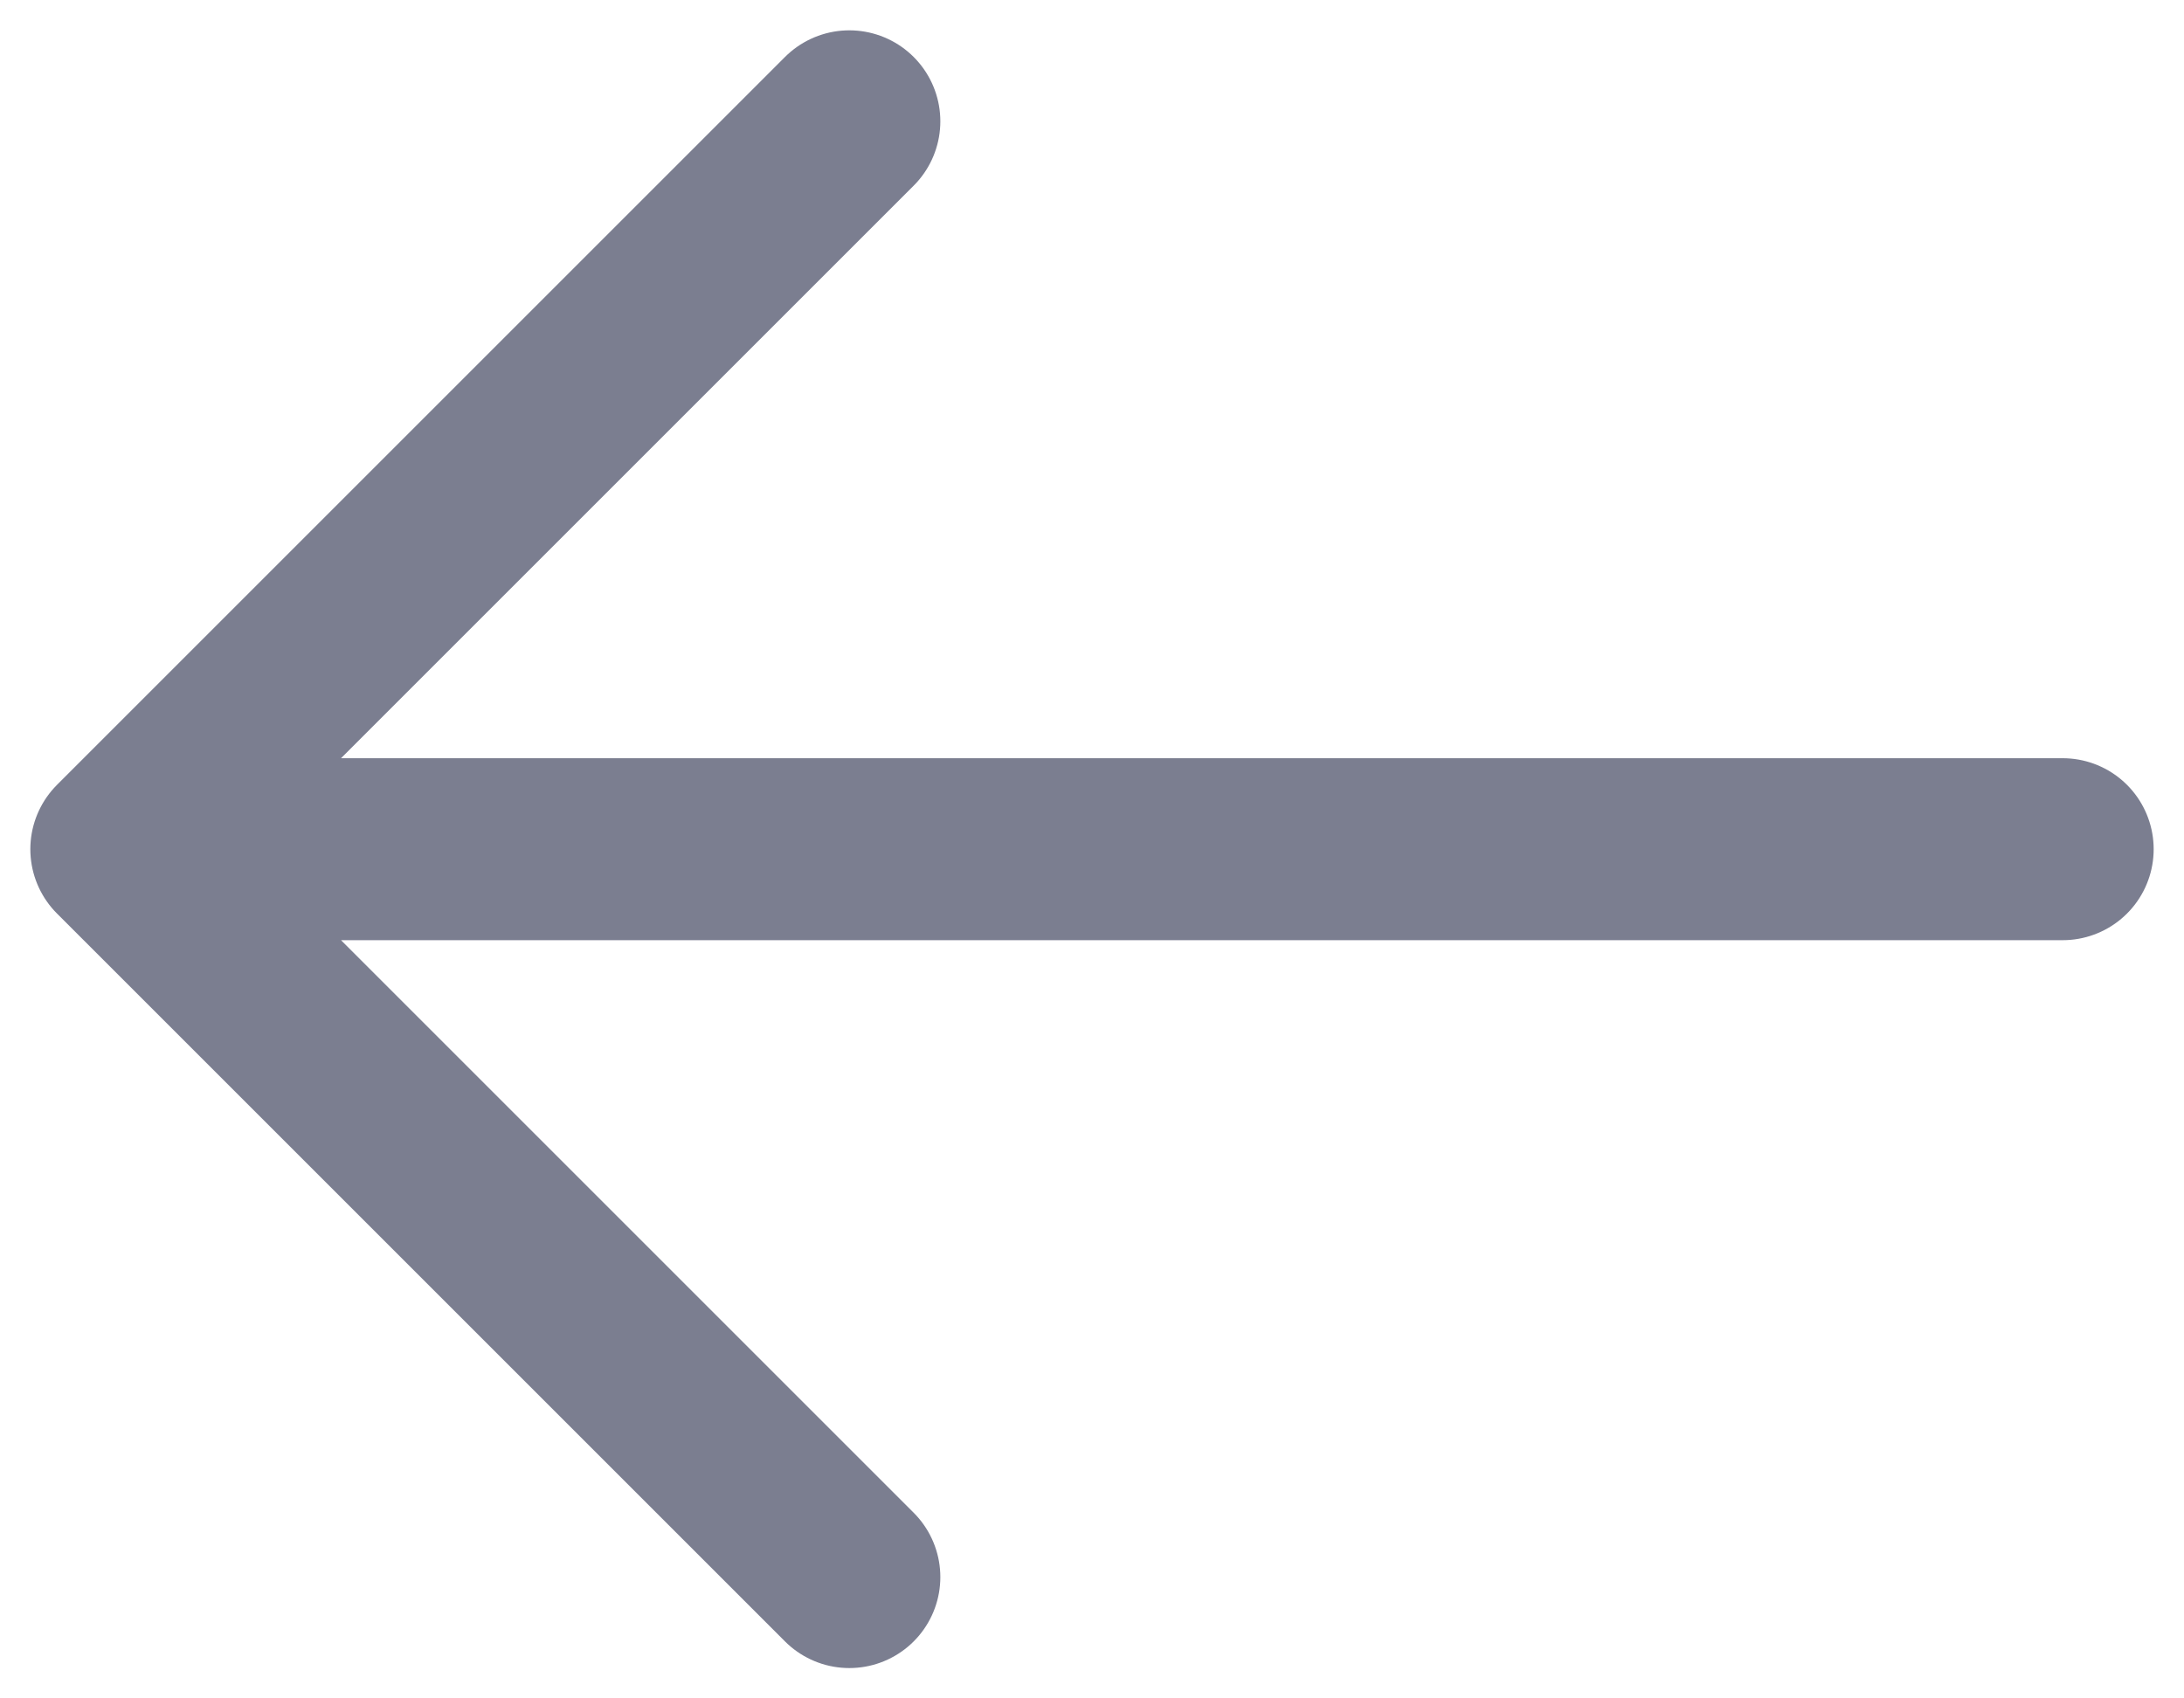
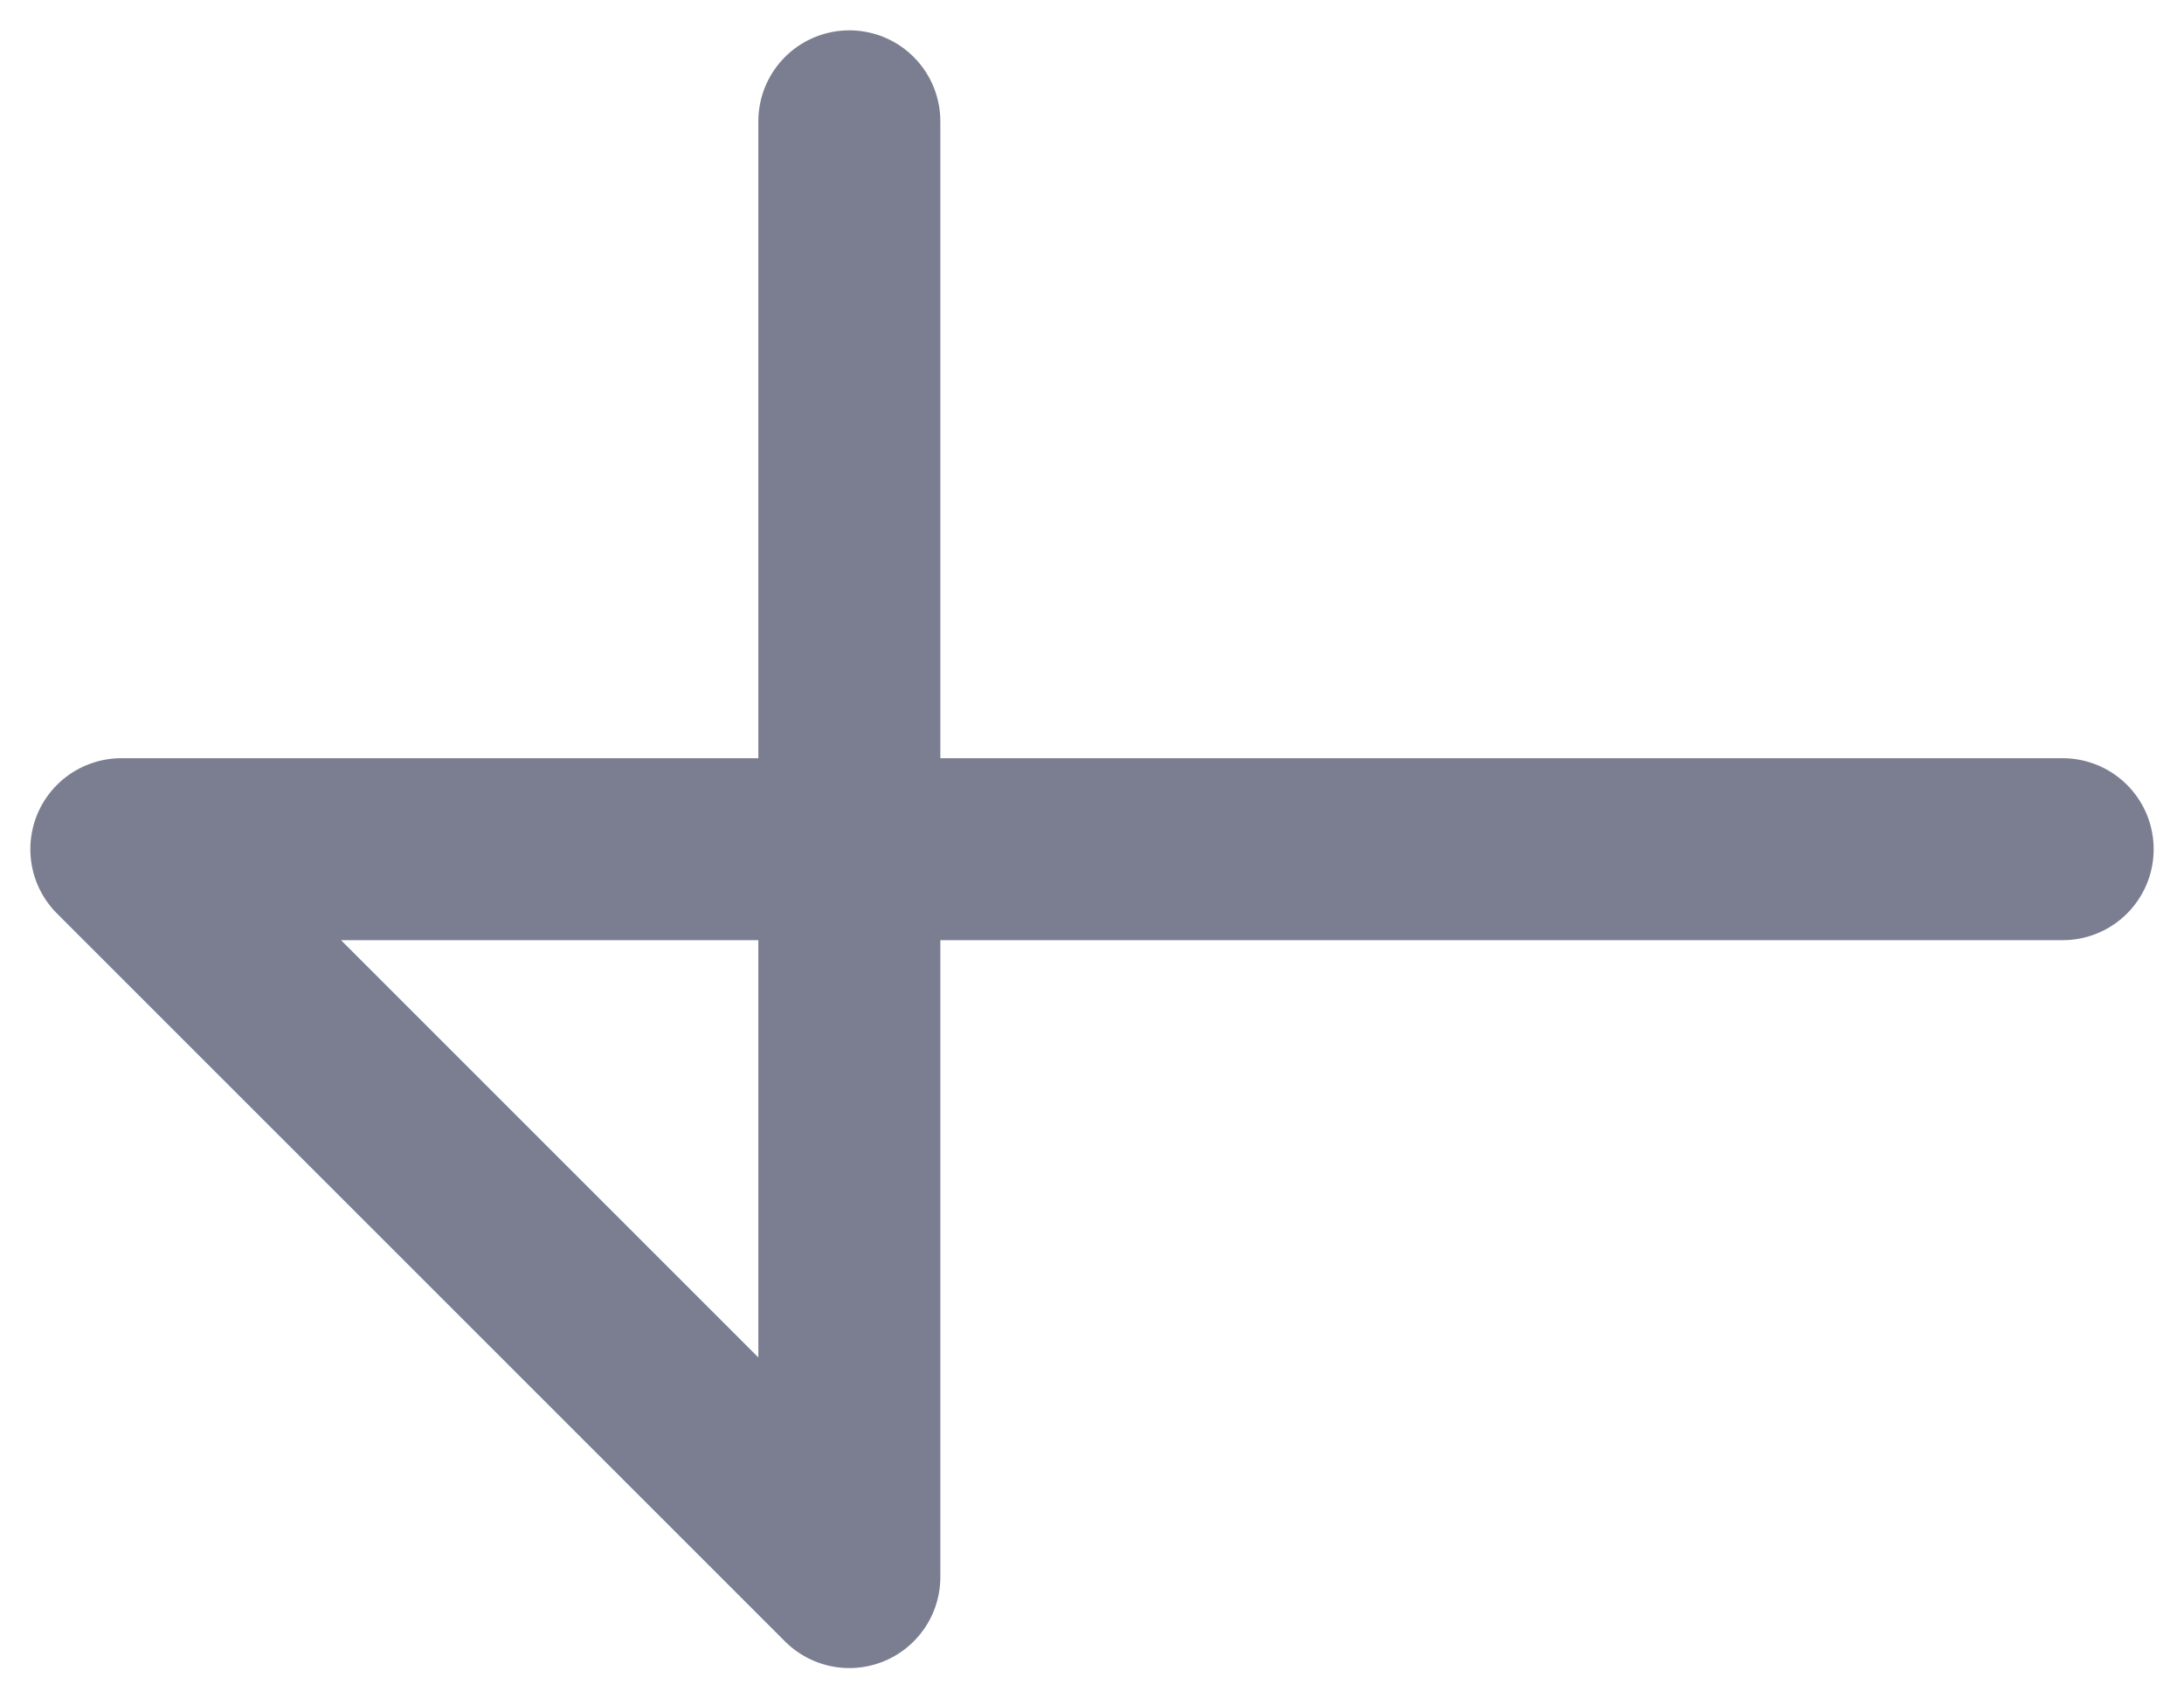
<svg xmlns="http://www.w3.org/2000/svg" width="18" height="14" viewBox="0 0 18 14" fill="none">
-   <path d="M17 7H1M1 7L7 13M1 7L7 1" stroke="#7B7E90" stroke-width="1.5" stroke-linecap="round" stroke-linejoin="round" />
+   <path d="M17 7H1M1 7L7 13L7 1" stroke="#7B7E90" stroke-width="1.5" stroke-linecap="round" stroke-linejoin="round" />
</svg>